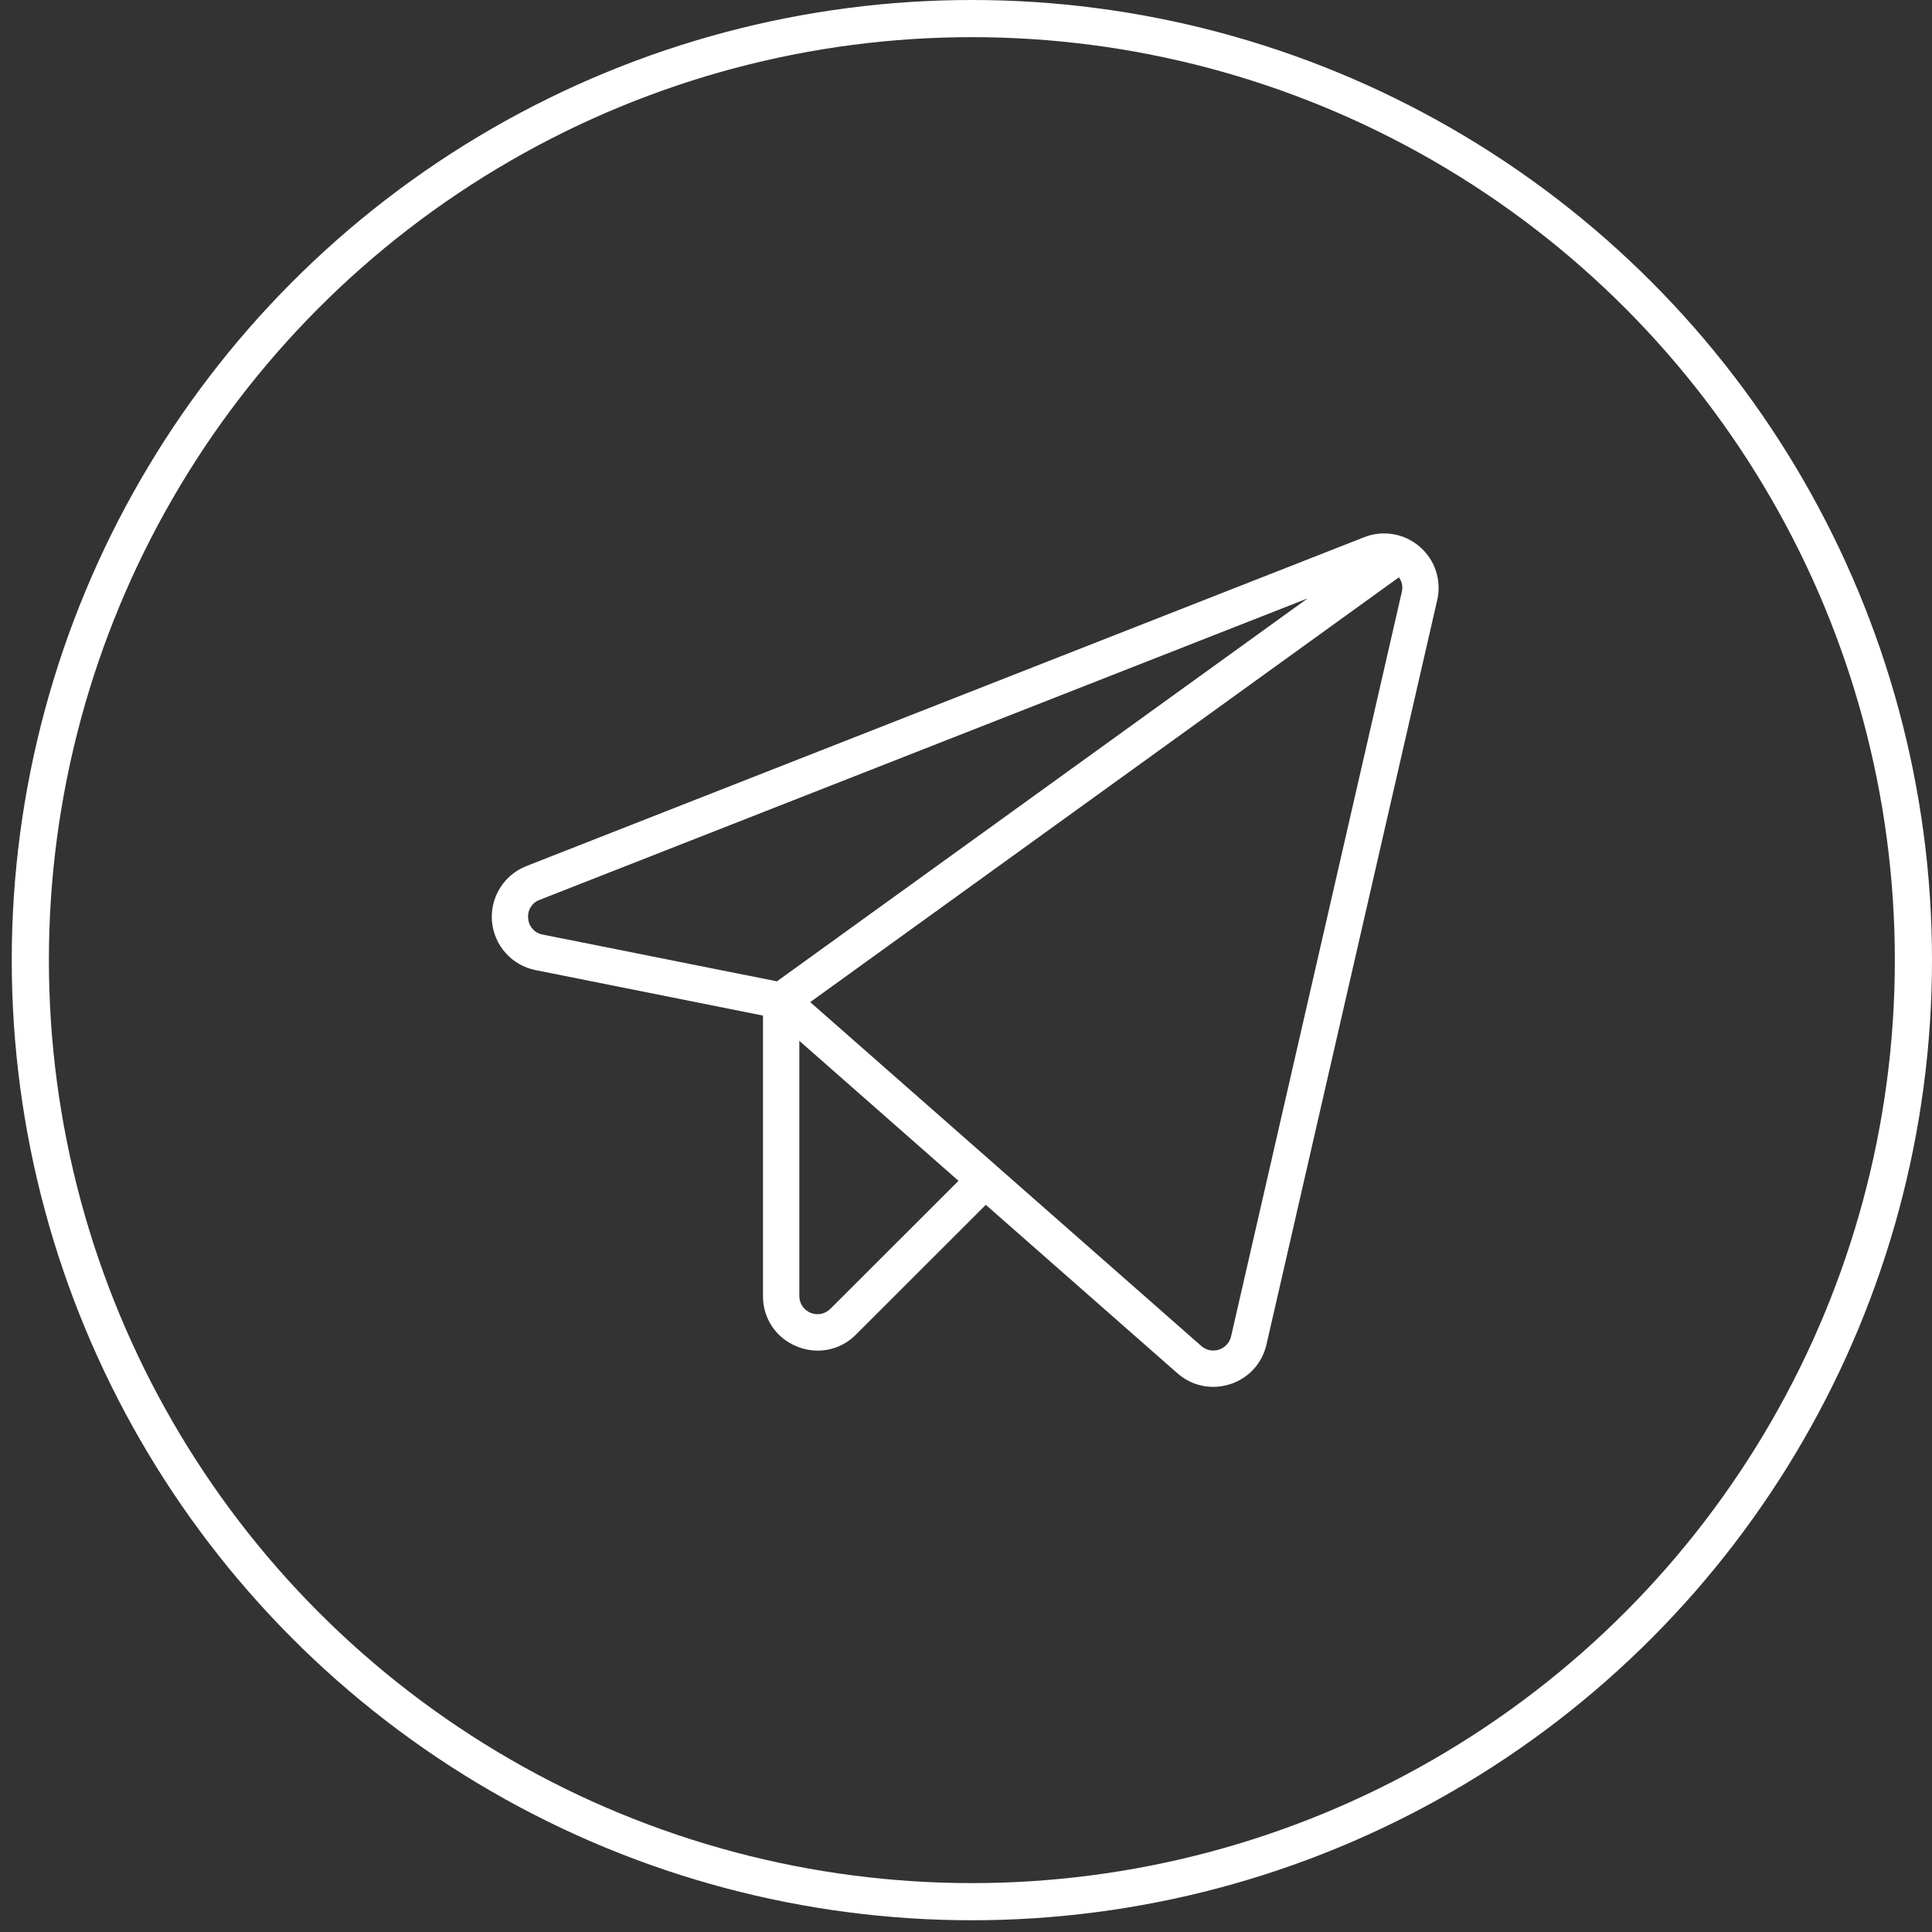
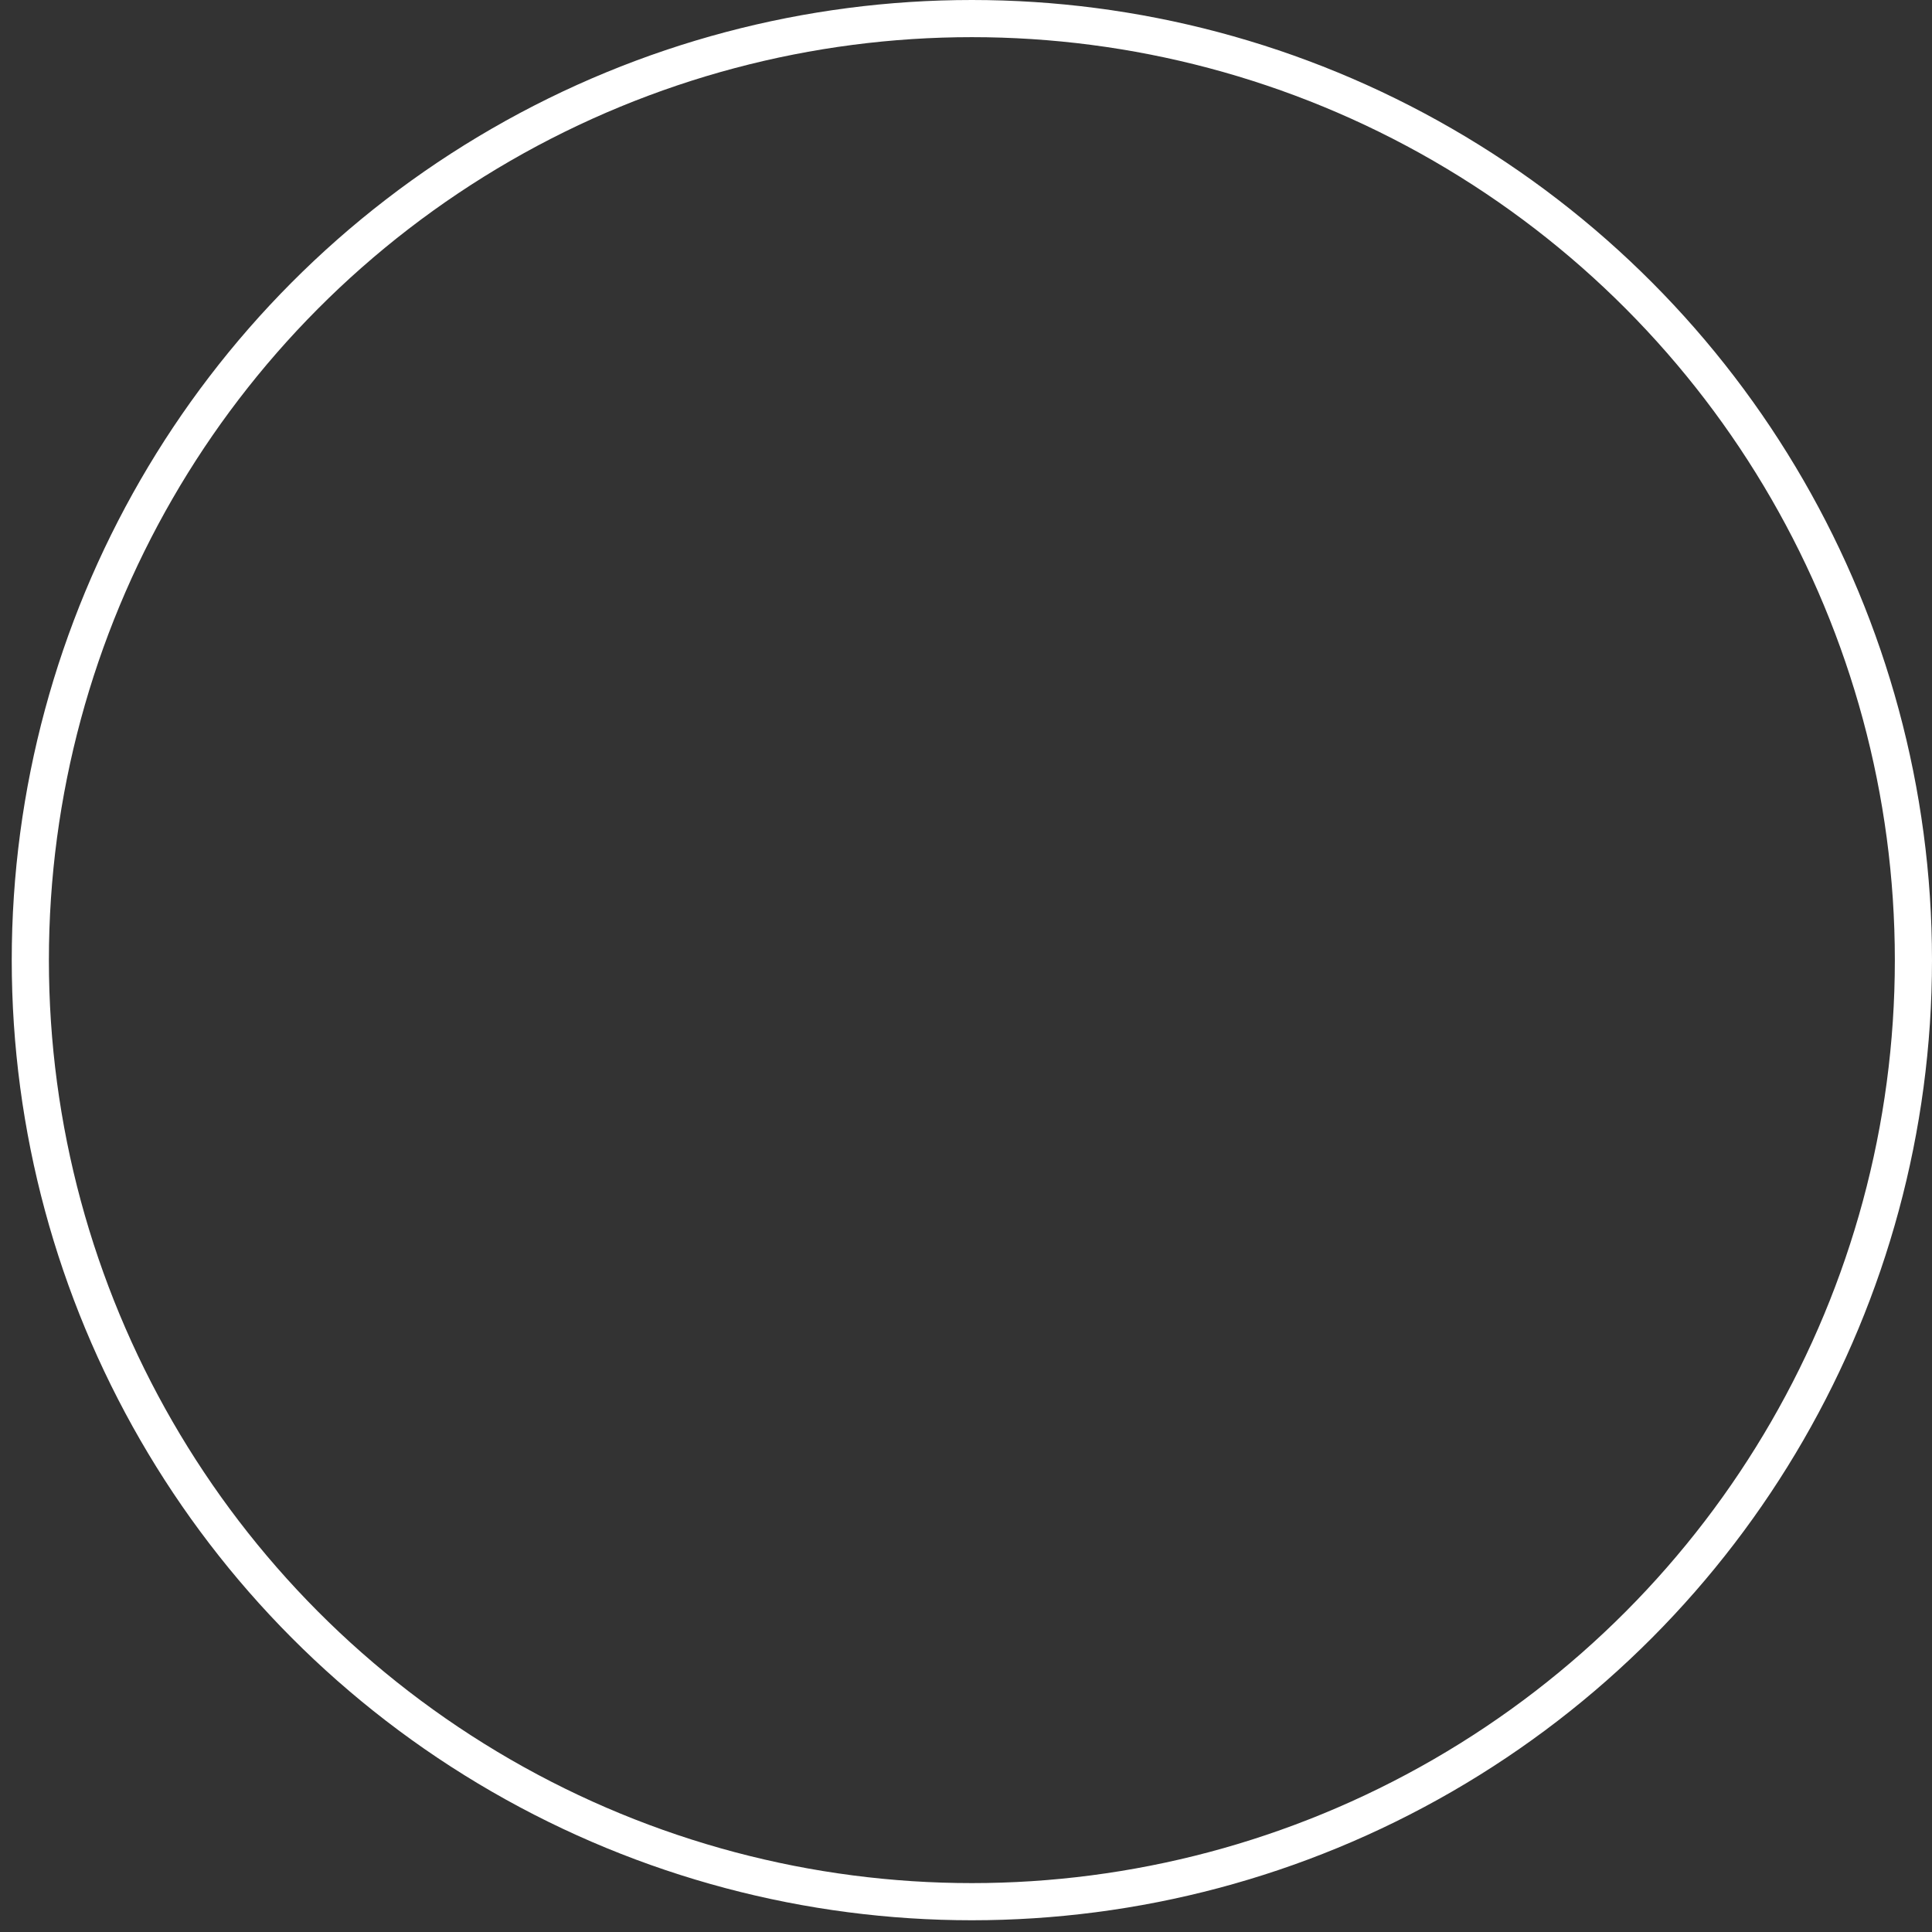
<svg xmlns="http://www.w3.org/2000/svg" width="52" height="52" viewBox="0 0 52 52" fill="none">
  <rect x="0" y="0" width="52" height="52" fill="#333333" stroke="none" />
  <circle cx="26.158" cy="25.842" r="25.342" stroke="white" />
-   <path d="M38.21 14.713C38.008 14.538 37.762 14.422 37.499 14.378C37.236 14.333 36.965 14.361 36.717 14.459L14.166 23.311C13.872 23.427 13.622 23.635 13.456 23.904C13.289 24.173 13.214 24.489 13.242 24.804C13.27 25.119 13.4 25.417 13.611 25.653C13.822 25.888 14.105 26.049 14.415 26.111L20.536 27.334V34.883C20.533 35.174 20.618 35.459 20.779 35.7C20.941 35.942 21.172 36.129 21.441 36.237C21.622 36.313 21.816 36.352 22.012 36.352C22.203 36.352 22.392 36.313 22.569 36.239C22.745 36.165 22.905 36.056 23.039 35.919L26.533 32.428L31.689 36.961C31.954 37.197 32.297 37.328 32.653 37.328C32.807 37.328 32.961 37.303 33.108 37.256C33.35 37.179 33.568 37.04 33.74 36.853C33.911 36.666 34.031 36.437 34.087 36.189L38.683 16.15C38.743 15.89 38.73 15.619 38.647 15.365C38.564 15.112 38.413 14.886 38.21 14.713V14.713ZM14.216 24.718C14.204 24.612 14.228 24.506 14.284 24.416C14.339 24.325 14.424 24.256 14.524 24.22L35.195 16.106L20.911 26.413L14.607 25.154C14.502 25.135 14.406 25.083 14.336 25.003C14.265 24.924 14.222 24.824 14.216 24.718V24.718ZM22.348 35.229C22.279 35.297 22.192 35.344 22.098 35.362C22.003 35.381 21.904 35.372 21.815 35.335C21.726 35.298 21.65 35.235 21.596 35.155C21.542 35.075 21.514 34.98 21.514 34.883V28.014L25.798 31.782L22.348 35.229ZM37.73 15.932L33.134 35.971C33.115 36.053 33.075 36.129 33.017 36.192C32.96 36.254 32.888 36.3 32.807 36.326C32.727 36.352 32.641 36.357 32.558 36.34C32.475 36.322 32.398 36.284 32.334 36.228L21.807 26.972L37.651 15.539C37.692 15.594 37.721 15.658 37.735 15.726C37.748 15.794 37.747 15.864 37.73 15.932V15.932Z" fill="white" />
</svg>